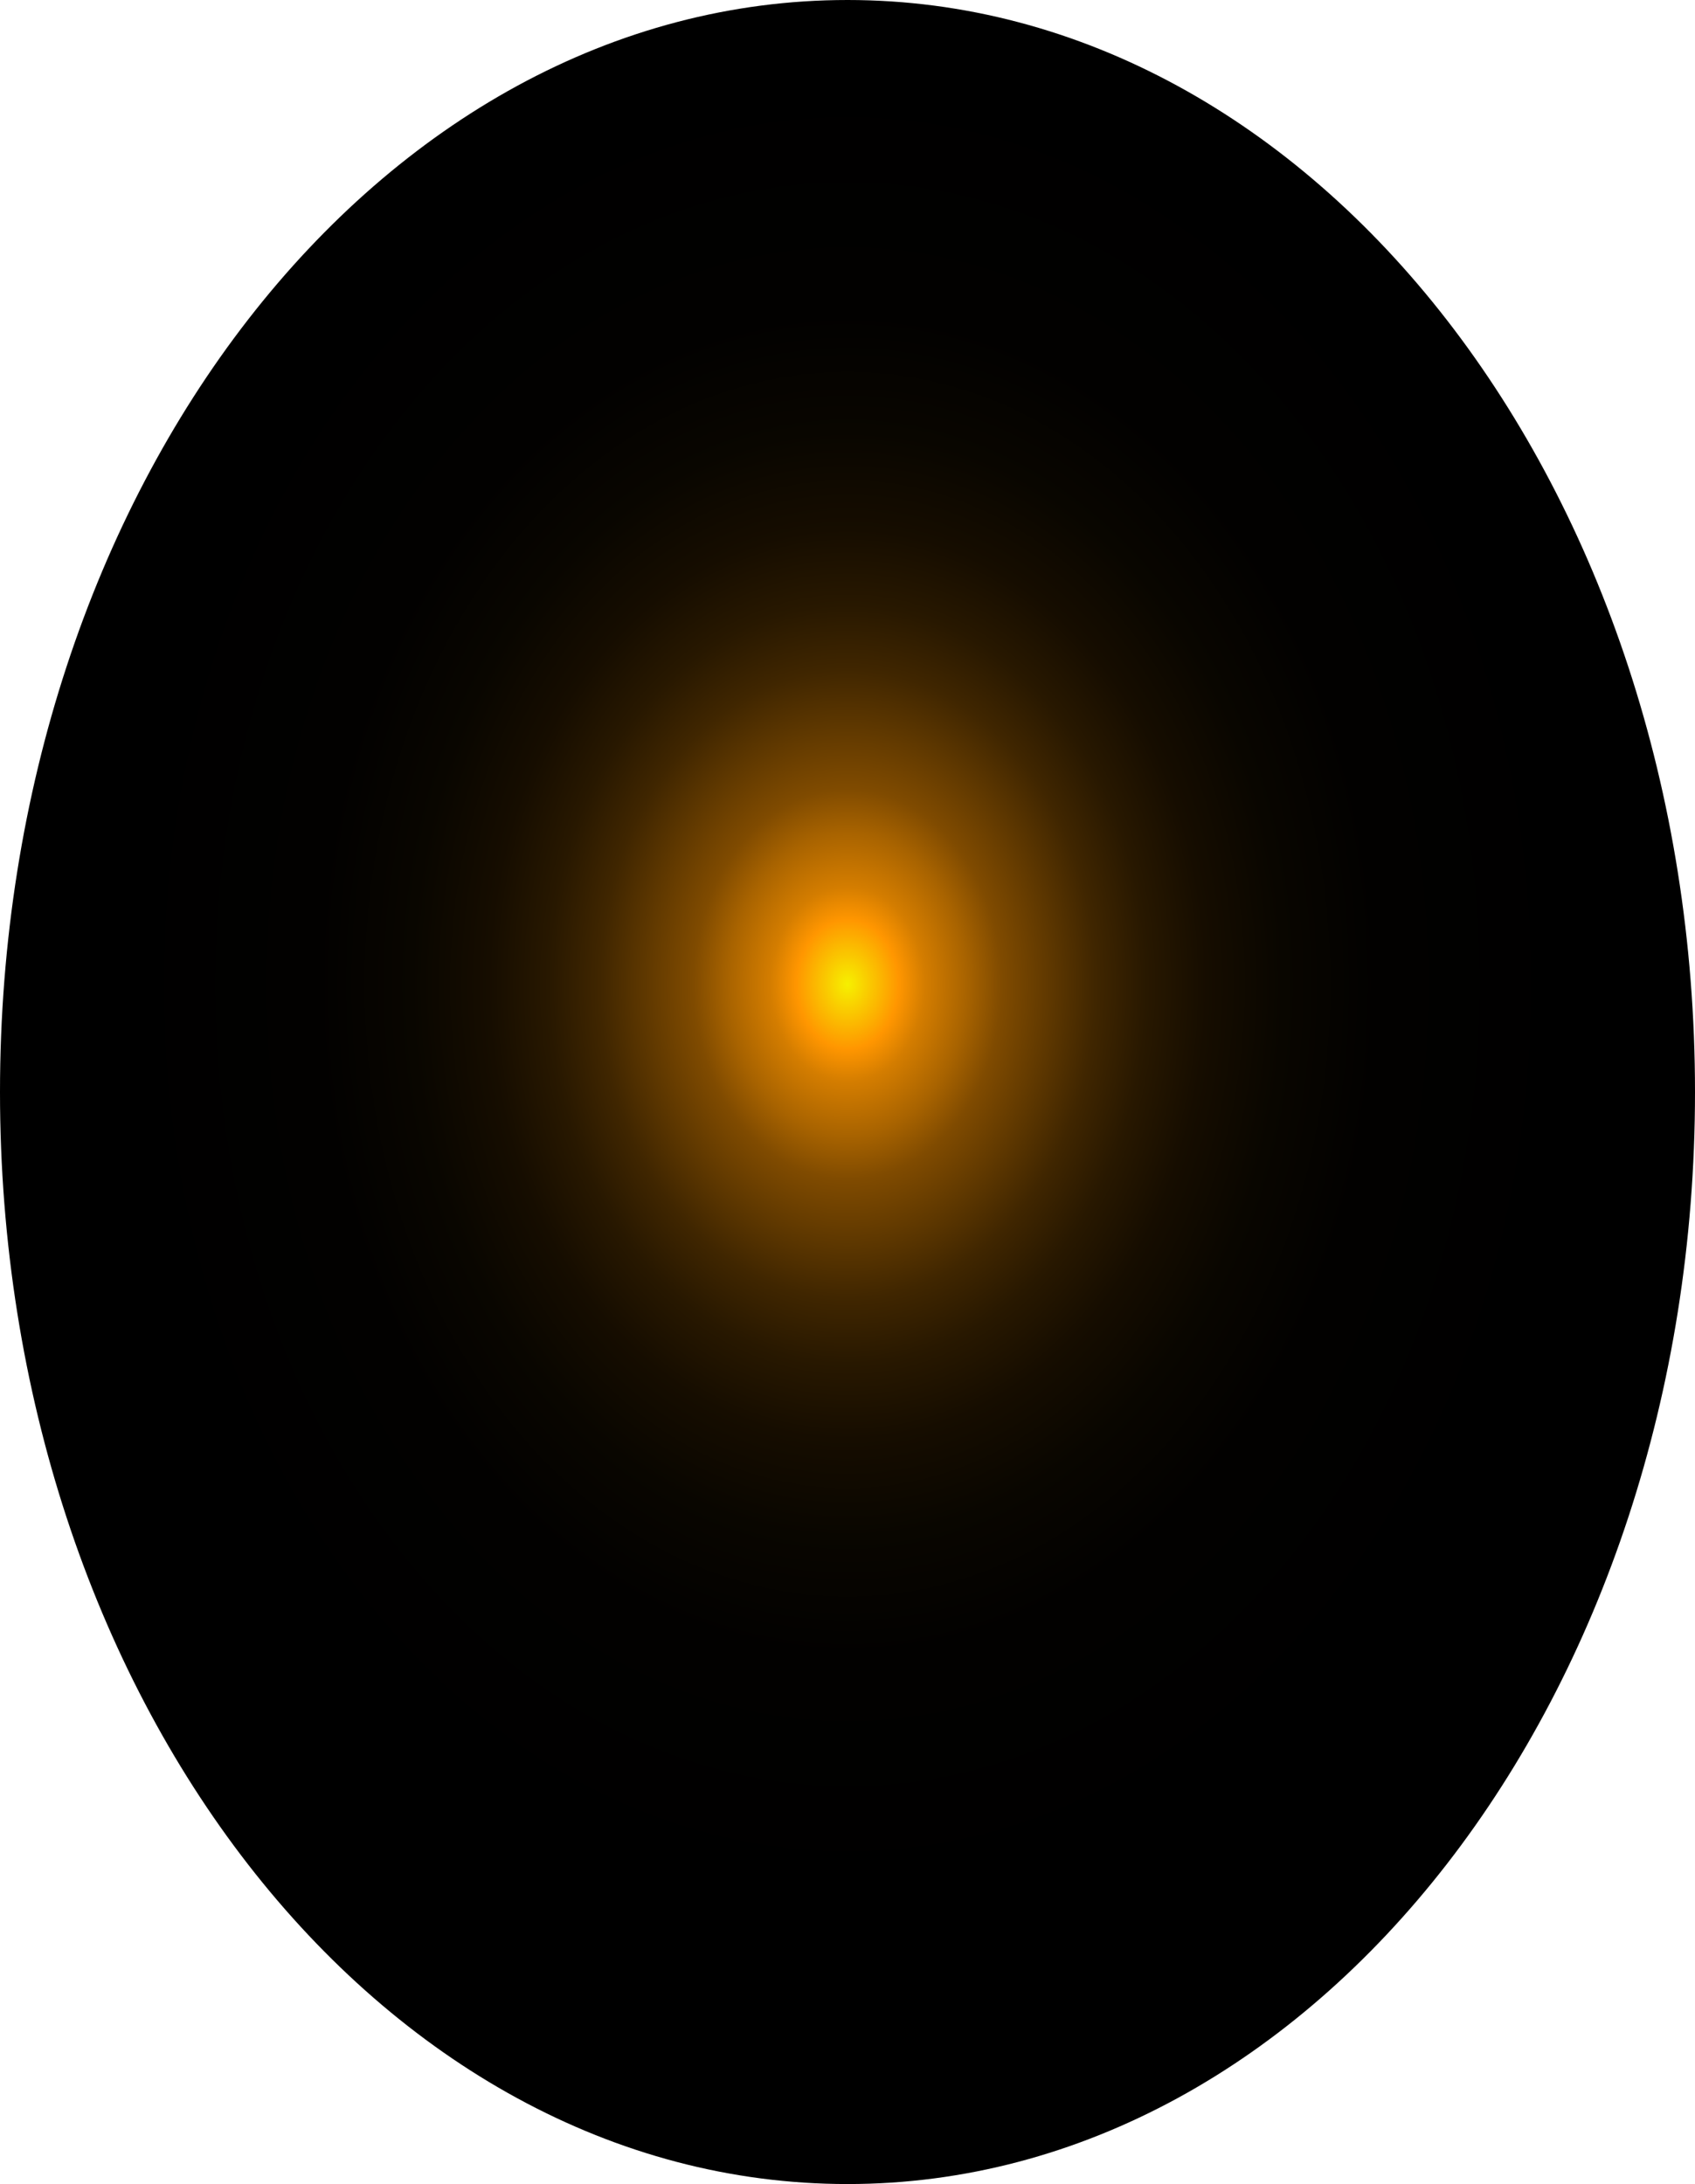
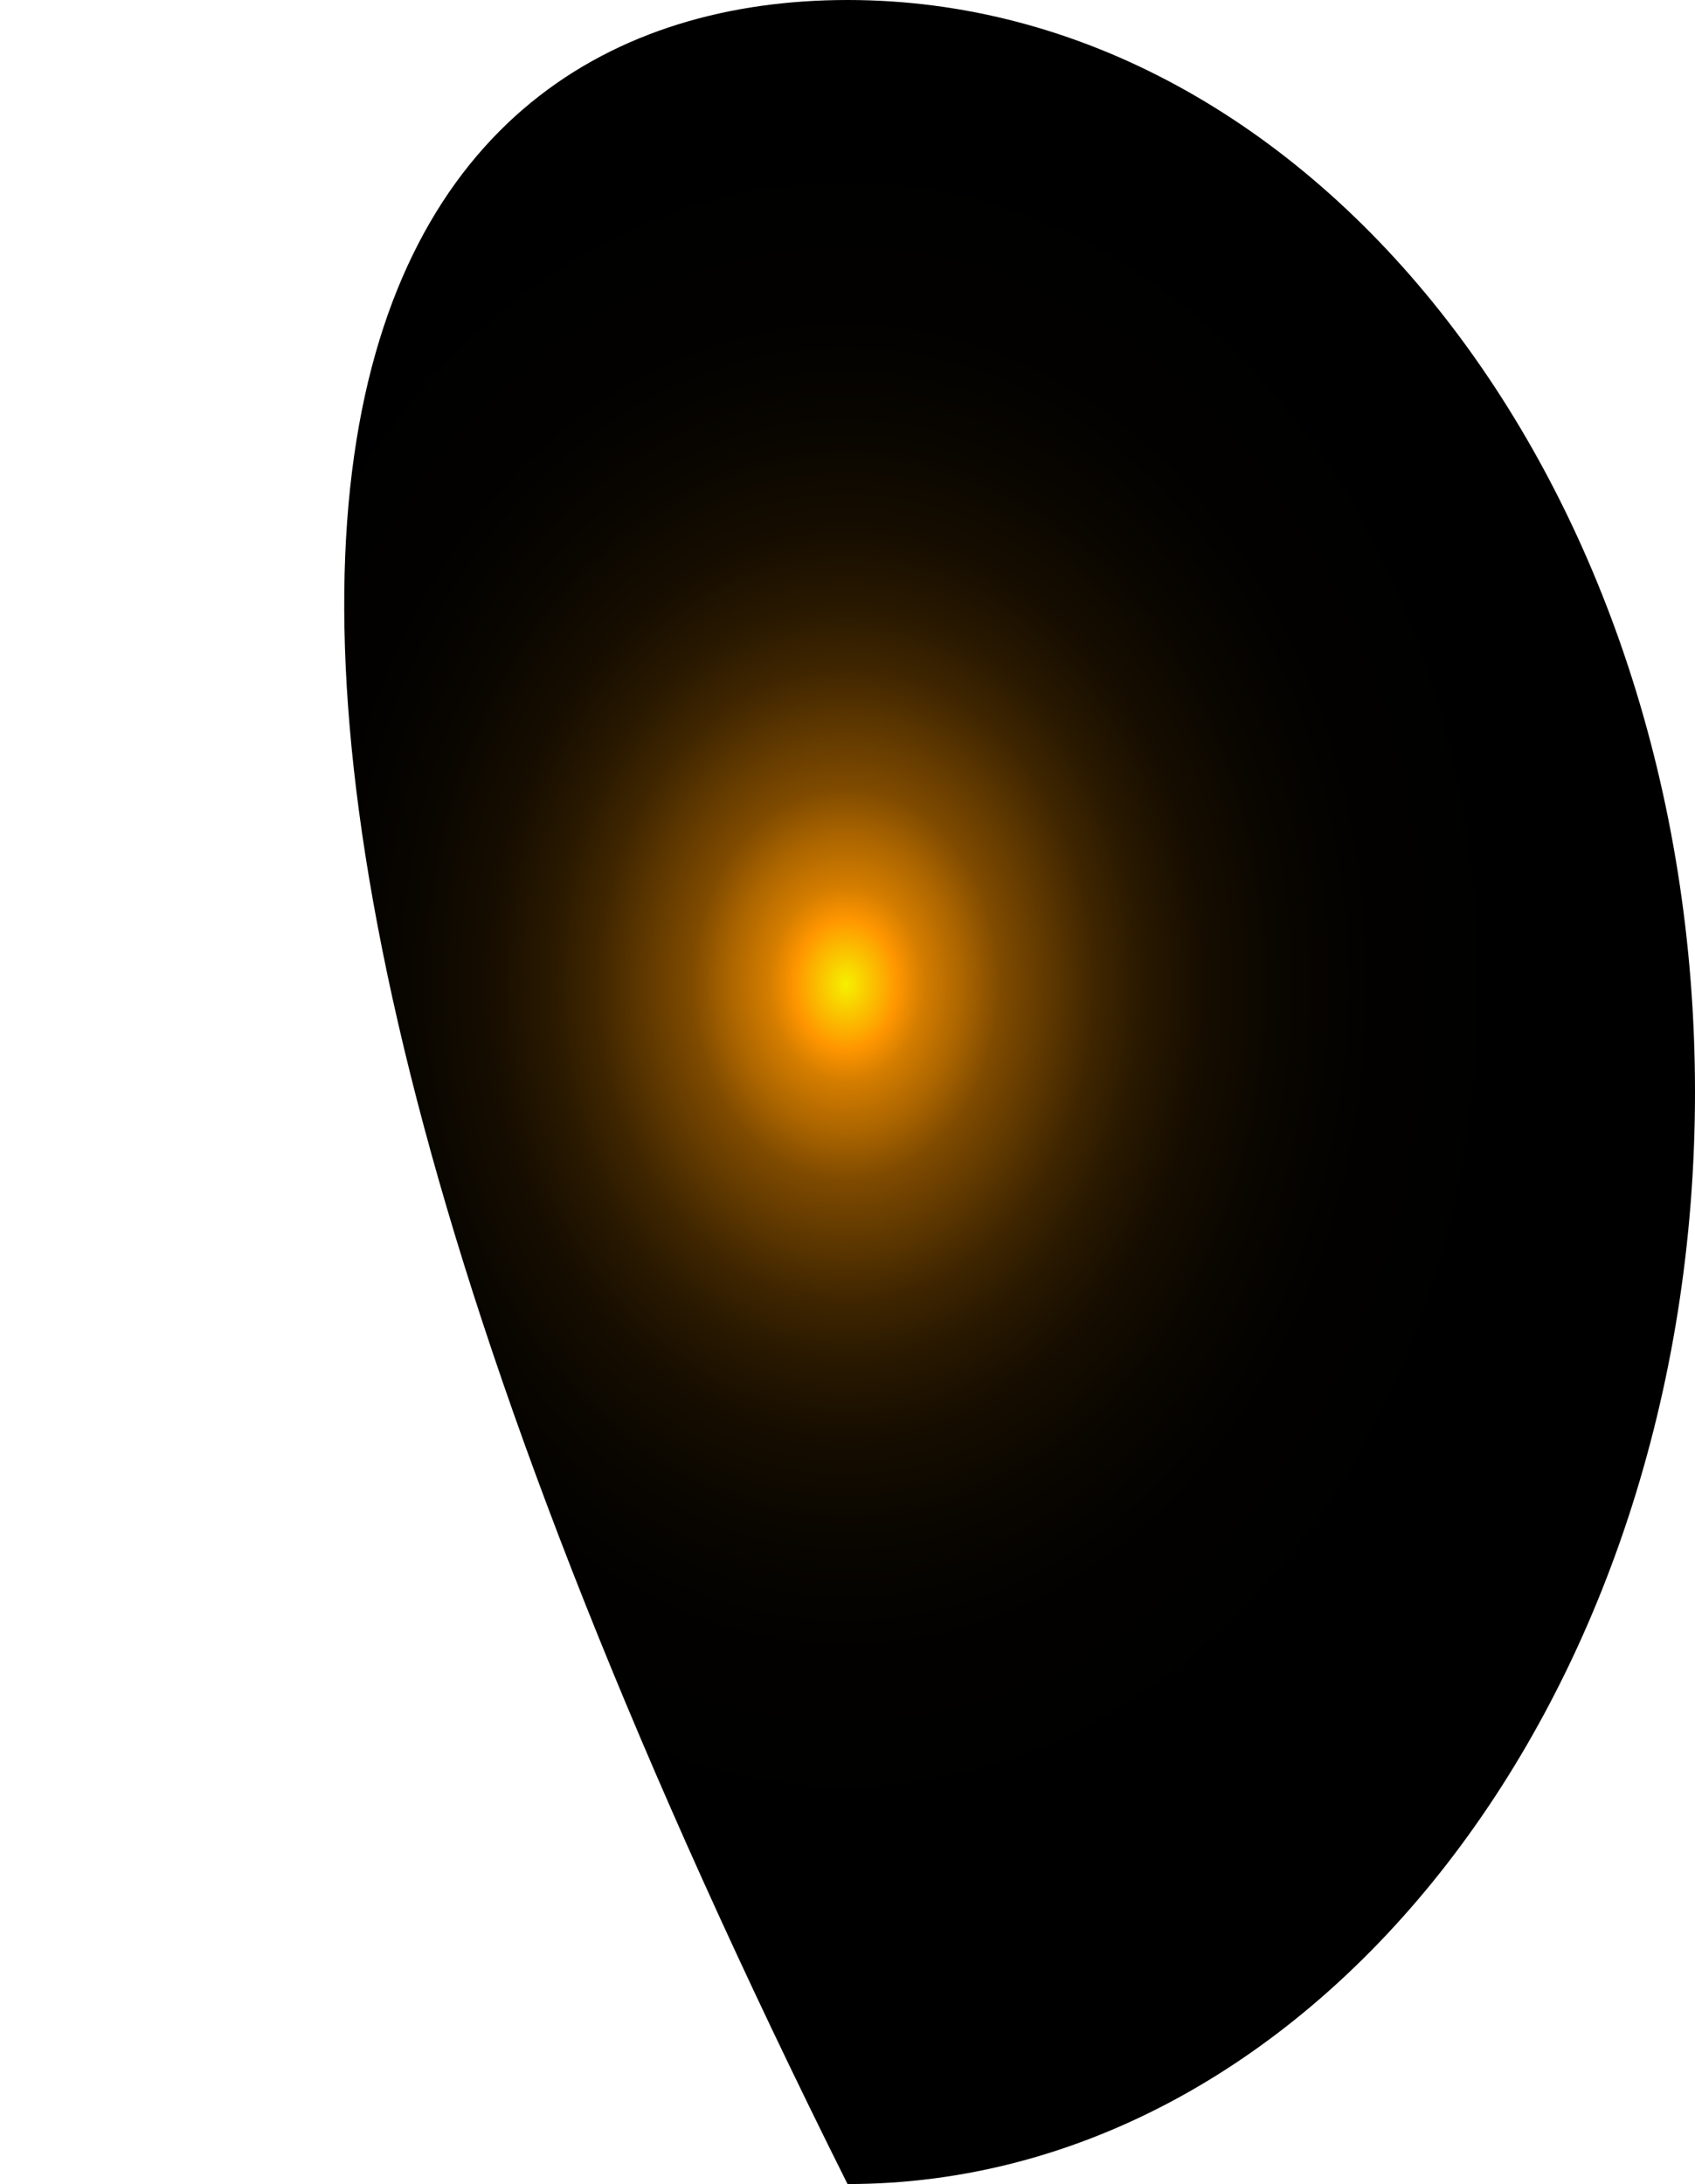
<svg xmlns="http://www.w3.org/2000/svg" fill="none" height="100%" overflow="visible" preserveAspectRatio="none" style="display: block;" viewBox="0 0 33.523 43.192" width="100%">
-   <path d="M33.523 21.596C33.523 33.514 26.024 43.192 16.762 43.192C7.5 43.192 0 33.541 0 21.596C0 9.651 7.5 0 16.762 0C26.024 0 33.523 9.678 33.523 21.596Z" fill="url(#paint0_radial_0_1776)" id="Vector" style="mix-blend-mode:screen" />
+   <path d="M33.523 21.596C33.523 33.514 26.024 43.192 16.762 43.192C0 9.651 7.5 0 16.762 0C26.024 0 33.523 9.678 33.523 21.596Z" fill="url(#paint0_radial_0_1776)" id="Vector" style="mix-blend-mode:screen" />
  <defs>
    <radialGradient cx="0" cy="0" gradientTransform="translate(16.762 19.454) scale(16.762 21.537)" gradientUnits="userSpaceOnUse" id="paint0_radial_0_1776" r="1">
      <stop stop-color="#F6F000" />
      <stop offset="0.06" stop-color="#FF9600" />
      <stop offset="0.09" stop-color="#D47D00" />
      <stop offset="0.14" stop-color="#A86300" />
      <stop offset="0.18" stop-color="#804B00" />
      <stop offset="0.24" stop-color="#5D3700" />
      <stop offset="0.29" stop-color="#402600" />
      <stop offset="0.35" stop-color="#281800" />
      <stop offset="0.42" stop-color="#160D00" />
      <stop offset="0.51" stop-color="#090600" />
      <stop offset="0.62" stop-color="#020100" />
      <stop offset="0.86" />
    </radialGradient>
  </defs>
</svg>